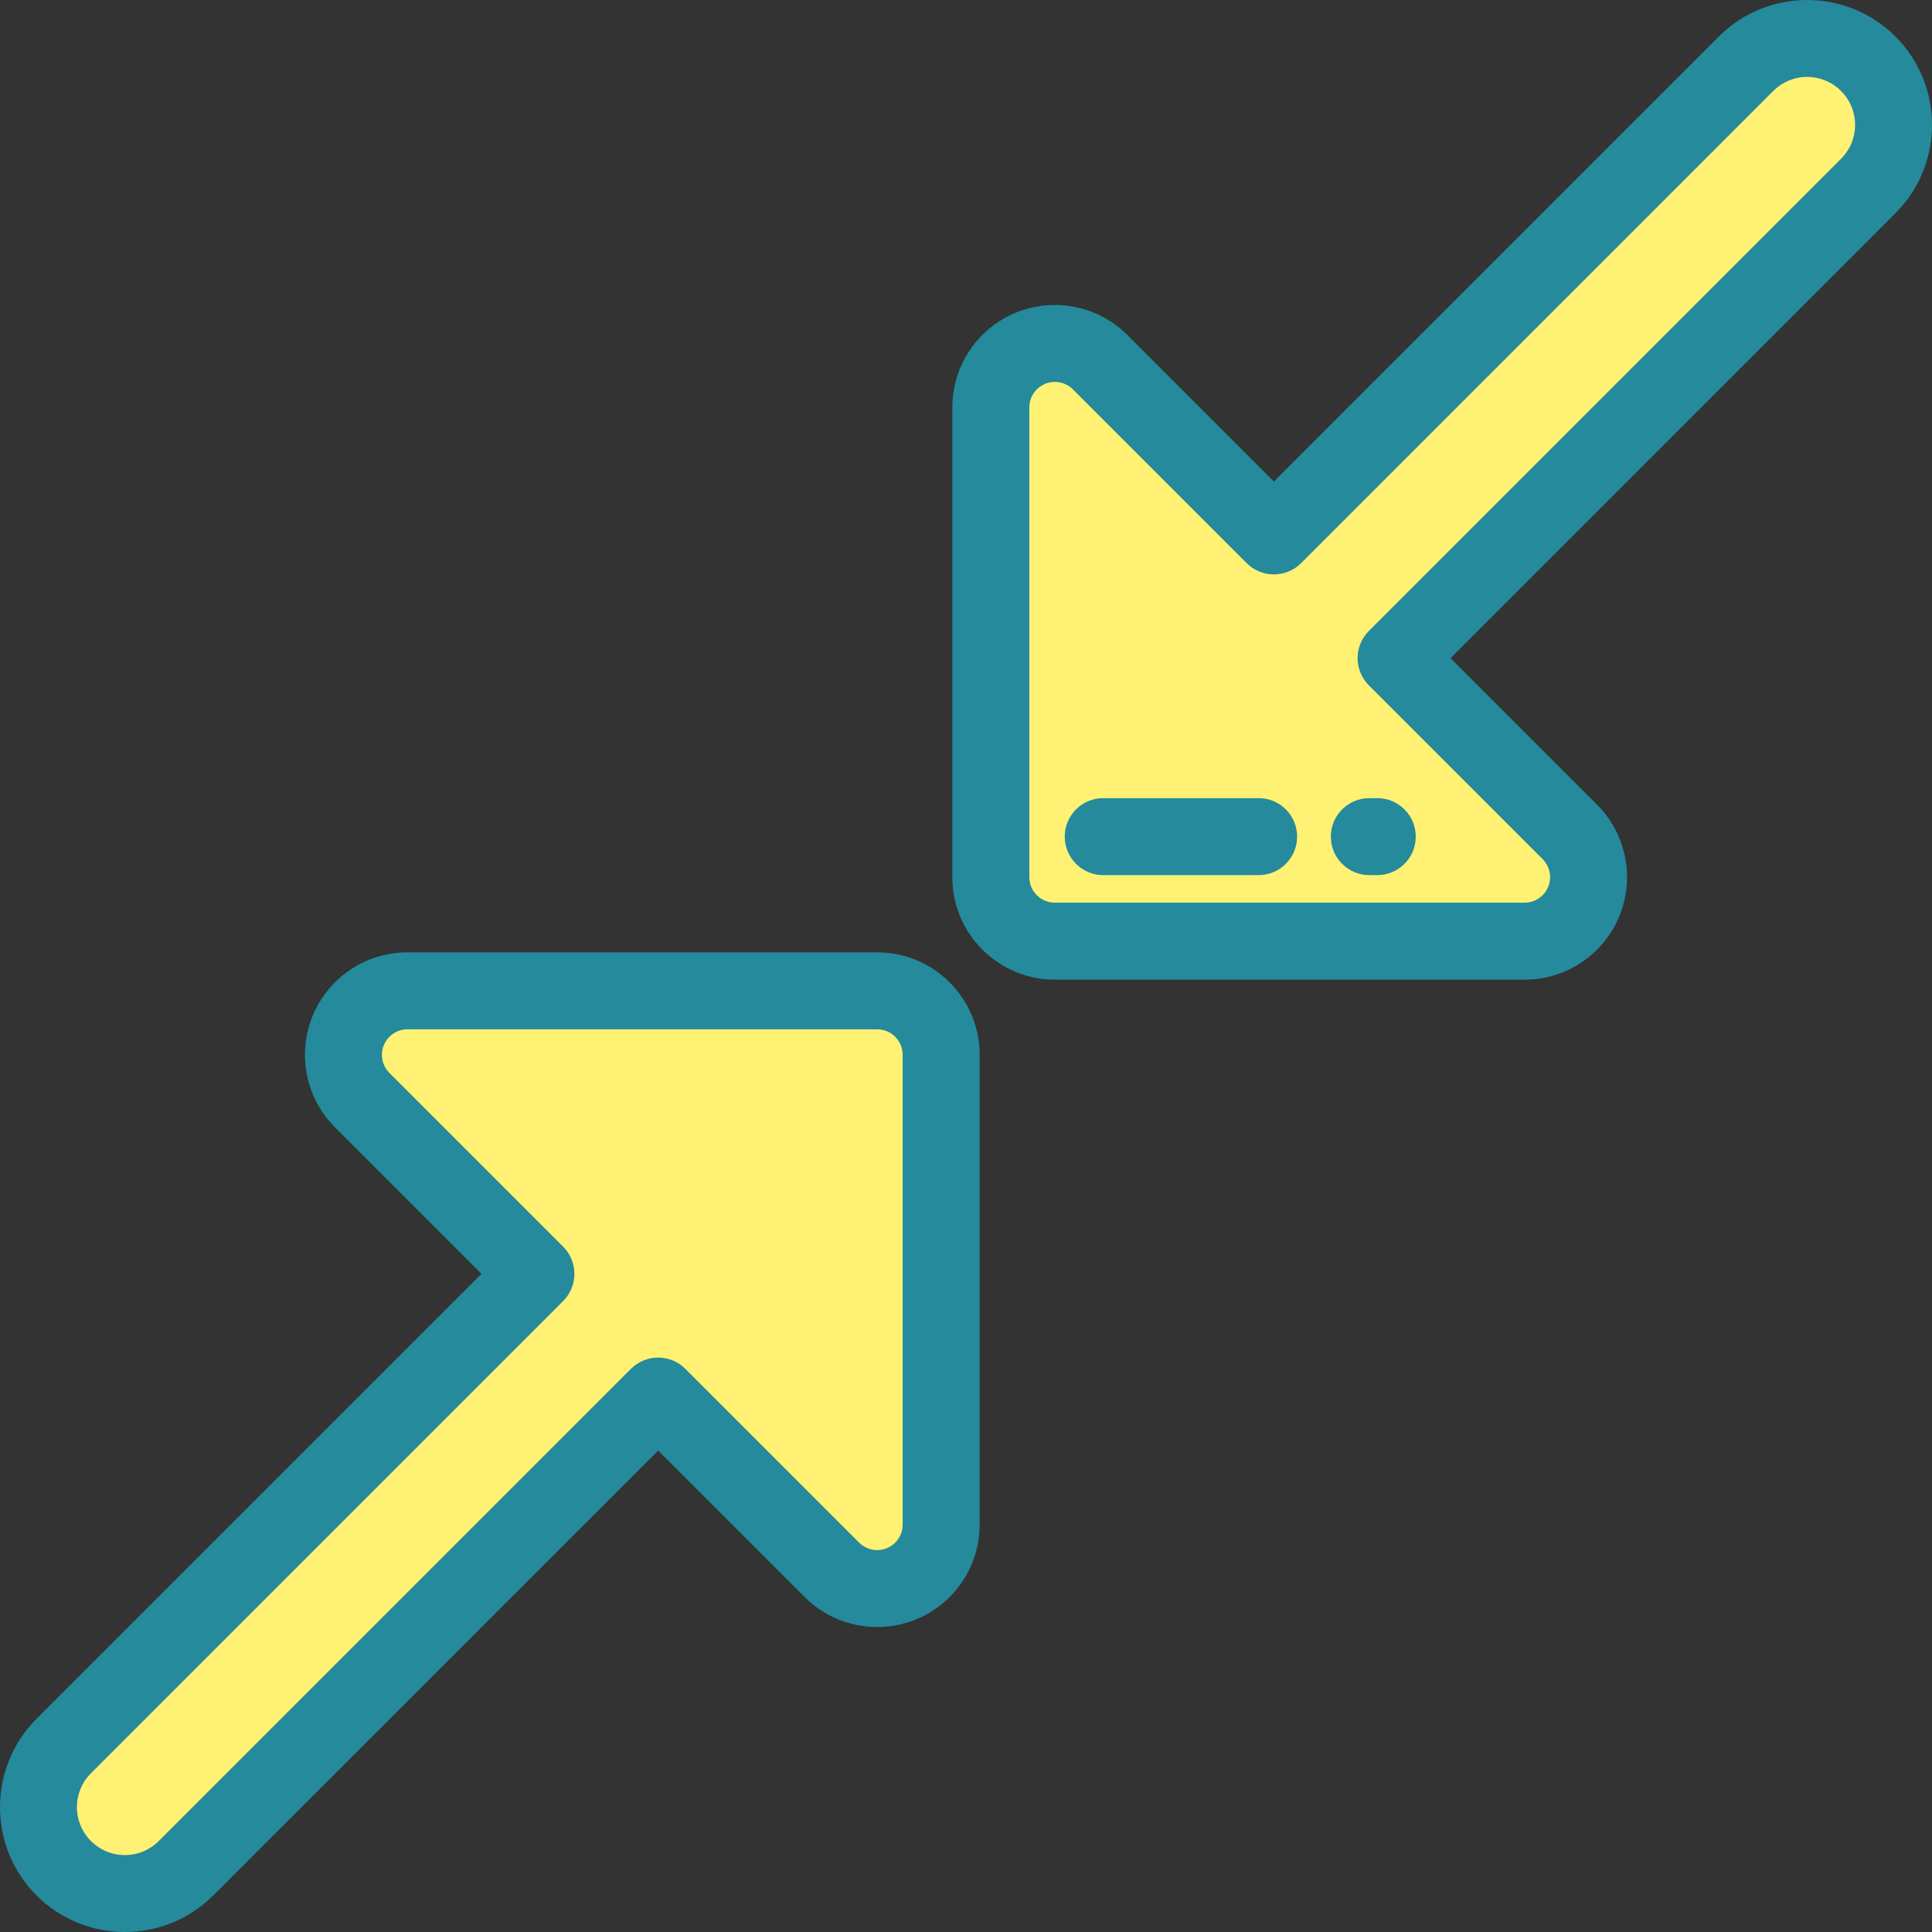
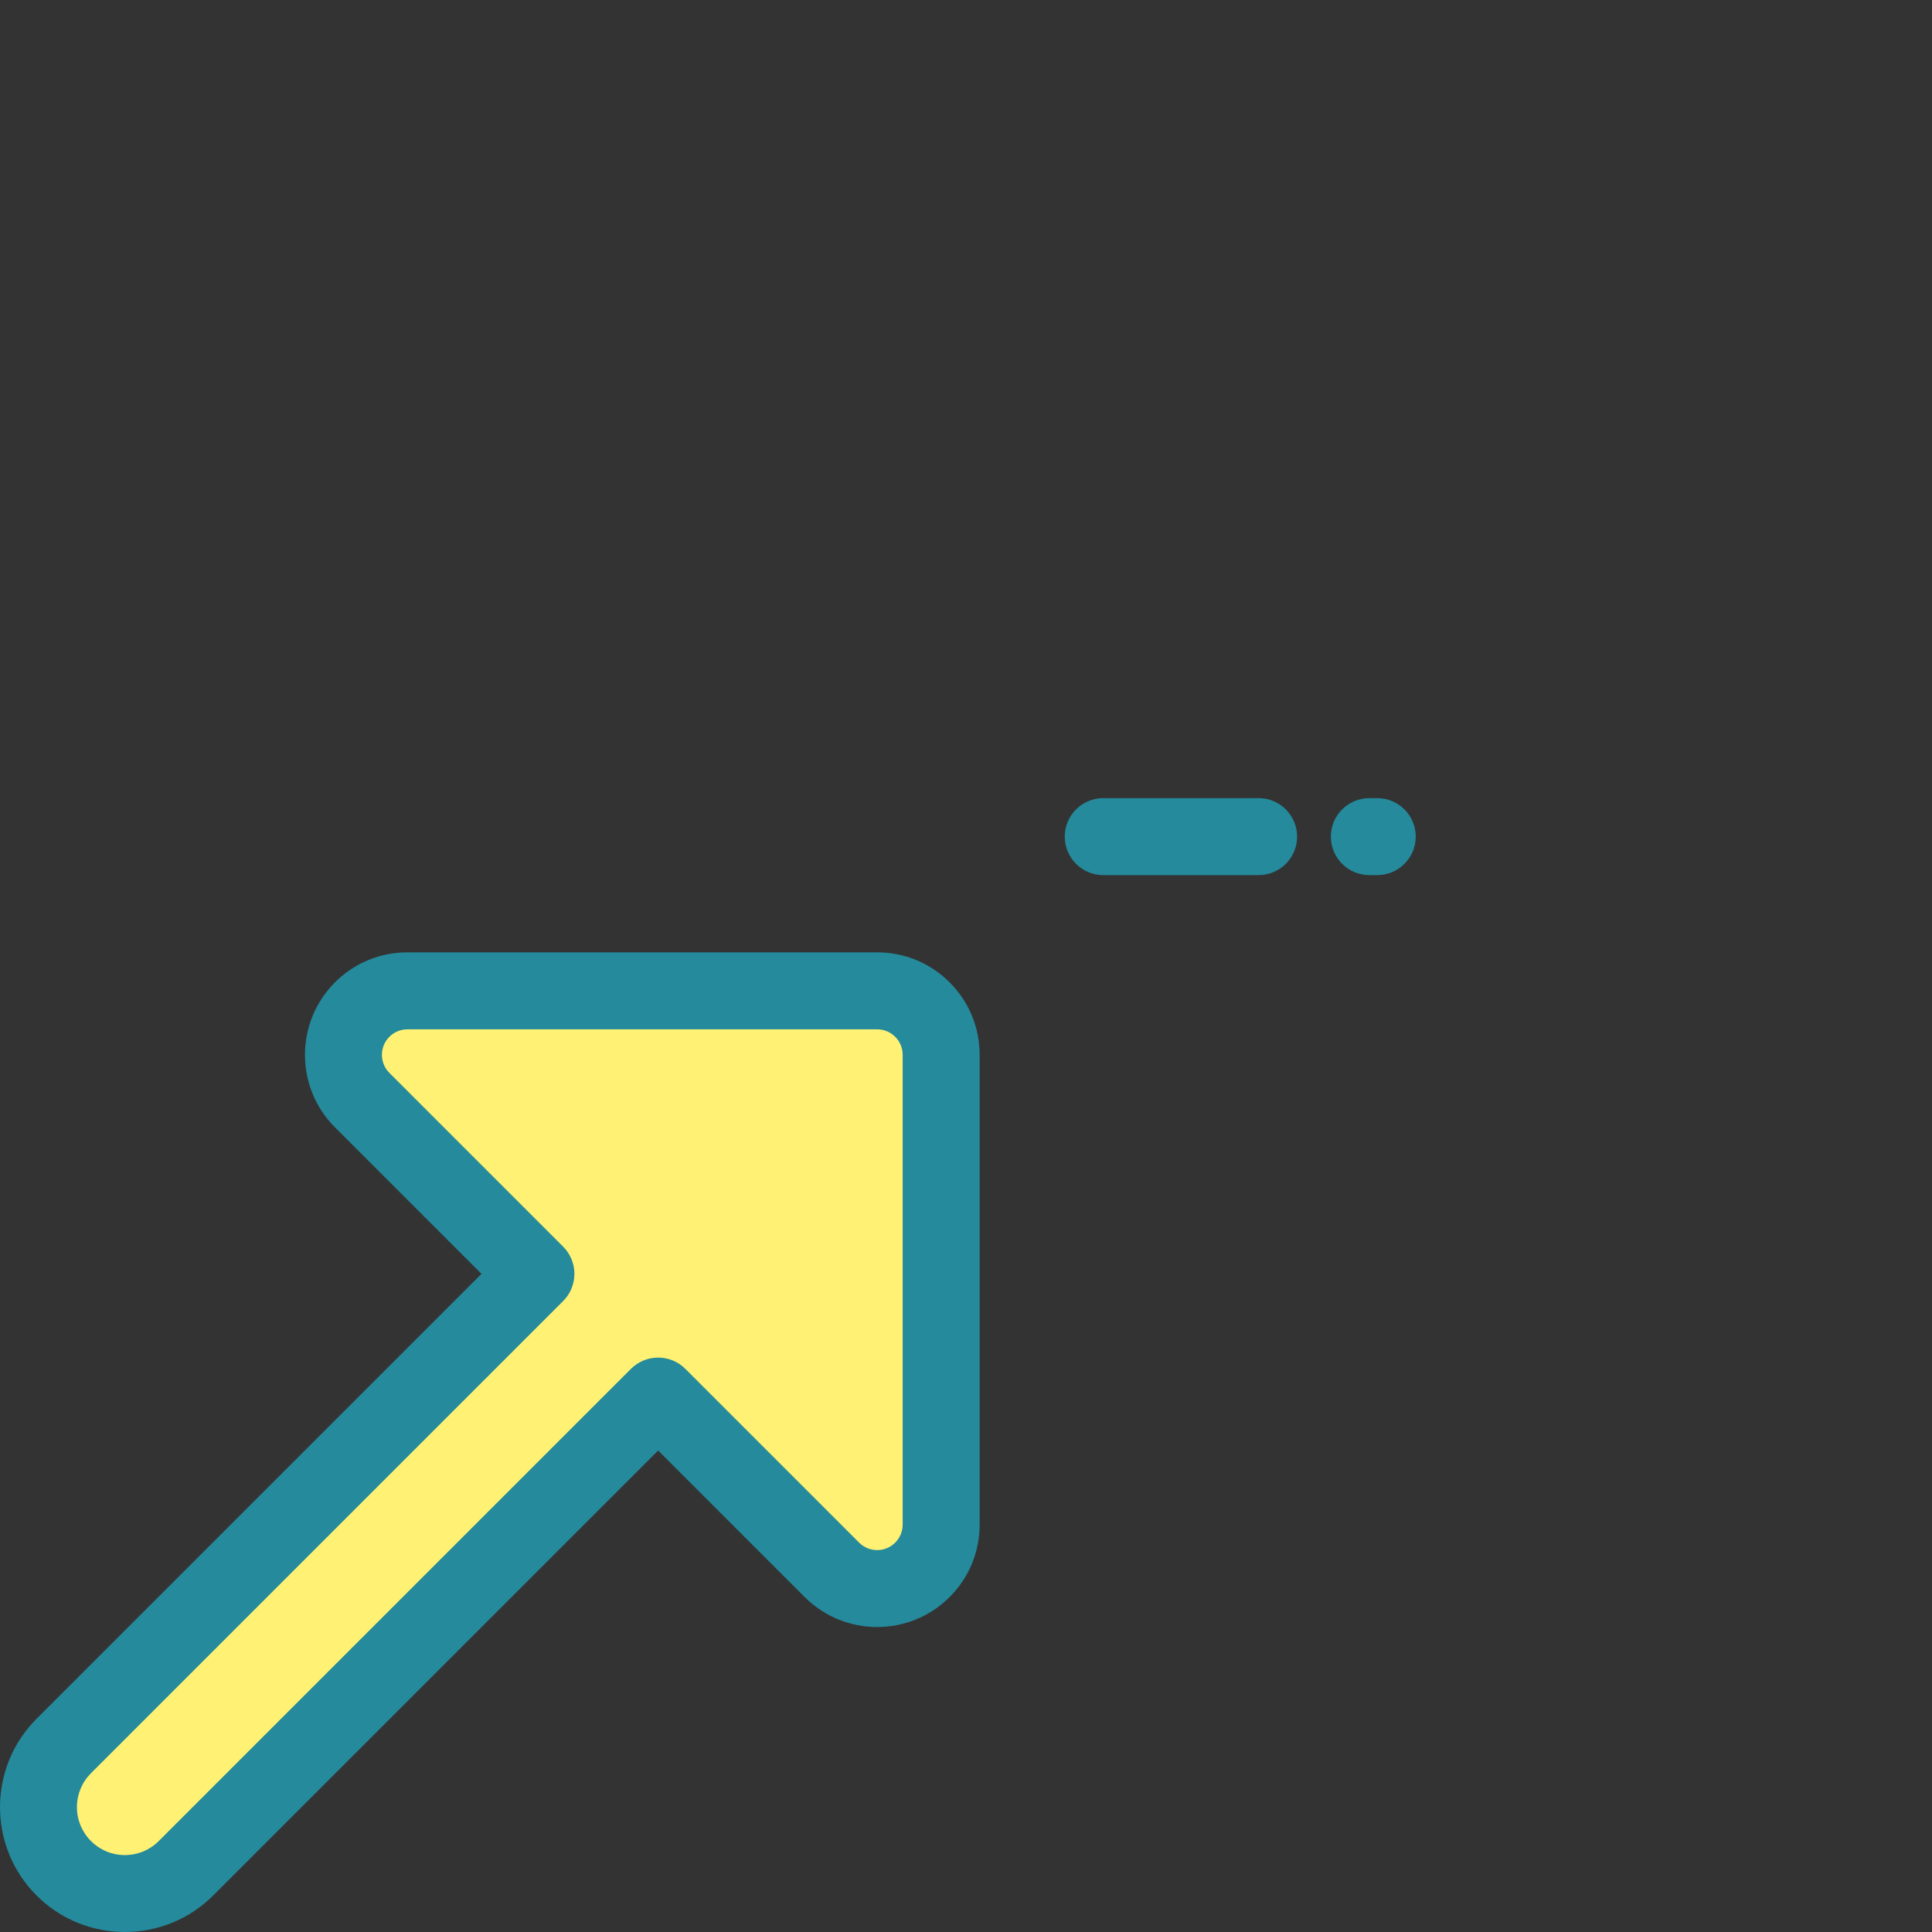
<svg xmlns="http://www.w3.org/2000/svg" version="1.1" id="Layer_1" x="0px" y="0px" viewBox="0 0 511.999 511.999" style="enable-background:new 0 0 511.999 511.999;" xml:space="preserve">
  <rect x="0" y="0" width="511.999" height="511.999" fill="#333333" stroke="none" />
-   <path style="fill:#FFF173;" d="M416.024,220.461l-46.047-46.047l125.13-125.129c8.945-8.945,8.945-23.447,0-32.393  s-23.447-8.945-32.393,0L337.585,142.022l-46.047-46.047c-6.624-6.624-17.363-6.624-23.987,0c-3.181,3.181-4.968,7.495-4.968,11.994  v124.486c0,4.684,1.898,8.924,4.968,11.994c3.069,3.069,7.31,4.968,11.994,4.968h124.486c4.498,0,8.813-1.787,11.994-4.968  C422.647,237.824,422.647,227.085,416.024,220.461z" />
-   <path style="fill:#248A9C;" d="M404.031,259.616H279.544c-7.255,0-14.077-2.826-19.206-7.957  c-5.128-5.127-7.955-11.949-7.955-19.204V107.969c0-7.254,2.826-14.076,7.956-19.206c10.59-10.587,27.822-10.588,38.41,0  l38.835,38.835L455.502,9.68c12.907-12.907,33.91-12.907,46.817,0c12.907,12.908,12.907,33.909,0,46.817L384.402,174.415  l38.835,38.834l0,0c10.589,10.59,10.589,27.821,0,38.411C418.106,256.79,411.285,259.616,404.031,259.616z M279.545,101.21  c-1.732,0-3.464,0.659-4.782,1.977c-1.277,1.277-1.98,2.975-1.98,4.782v124.487c0,1.806,0.703,3.504,1.98,4.78  c1.278,1.279,2.975,1.982,4.782,1.982h124.487c1.806,0,3.505-0.703,4.782-1.981c2.637-2.636,2.637-6.926,0-9.561l-46.048-46.047  c-1.912-1.912-2.988-4.507-2.988-7.212c0-2.705,1.075-5.299,2.988-7.212l125.129-125.13c2.4-2.4,3.721-5.589,3.721-8.984  s-1.322-6.584-3.721-8.984s-5.59-3.721-8.984-3.721s-6.584,1.322-8.984,3.721l-125.129,125.13c-1.913,1.912-4.507,2.988-7.212,2.988  c-2.705,0-5.3-1.075-7.212-2.988l-46.047-46.048C283.008,101.87,281.276,101.21,279.545,101.21z" />
  <path style="fill:#FFF173;" d="M95.976,291.538l46.047,46.047L16.893,462.714c-8.945,8.945-8.945,23.447,0,32.393  s23.447,8.945,32.393,0l125.129-125.129l46.047,46.047c6.624,6.624,17.363,6.624,23.987,0c3.181-3.181,4.968-7.495,4.968-11.994  V279.544c0-4.684-1.898-8.924-4.968-11.994c-3.069-3.069-7.31-4.968-11.994-4.968H107.969c-4.498,0-8.813,1.787-11.994,4.968  C89.352,274.175,89.352,284.914,95.976,291.538z" />
  <g>
    <path style="fill:#248A9C;" d="M33.089,511.999c-8.478,0-16.955-3.227-23.409-9.681c-12.907-12.908-12.907-33.909,0-46.817   l117.917-117.917l-38.835-38.834l0,0c-10.589-10.59-10.589-27.821,0-38.411c5.131-5.13,11.952-7.956,19.206-7.956h124.487   c7.255,0,14.077,2.826,19.206,7.957c5.128,5.127,7.955,11.949,7.955,19.204v124.487c0,7.254-2.826,14.076-7.956,19.206   c-10.589,10.588-27.821,10.59-38.41,0l-38.835-38.835L56.498,502.319C50.044,508.772,41.567,511.999,33.089,511.999z    M103.188,284.324l46.048,46.047c1.912,1.912,2.988,4.507,2.988,7.212c0,2.705-1.075,5.299-2.988,7.212l-125.13,125.13   c-2.4,2.4-3.721,5.59-3.721,8.984s1.322,6.584,3.721,8.984c2.399,2.4,5.589,3.721,8.984,3.721s6.584-1.322,8.984-3.721   l125.13-125.13c1.913-1.912,4.507-2.988,7.212-2.988c2.705,0,5.3,1.075,7.212,2.988l46.047,46.048c2.636,2.636,6.925,2.635,9.562,0   c1.277-1.277,1.98-2.975,1.98-4.782V279.544c0-1.806-0.703-3.504-1.98-4.78c-1.278-1.279-2.975-1.982-4.782-1.982H107.969   c-1.806,0-3.505,0.703-4.782,1.981C100.552,277.399,100.552,281.689,103.188,284.324L103.188,284.324z" />
    <path style="fill:#248A9C;" d="M364.986,231.914h-2.098c-5.632,0-10.2-4.567-10.2-10.2s4.567-10.2,10.2-10.2h2.098   c5.632,0,10.2,4.567,10.2,10.2S370.618,231.914,364.986,231.914z" />
    <path style="fill:#248A9C;" d="M333.548,231.914h-41.182c-5.632,0-10.2-4.567-10.2-10.2s4.567-10.2,10.2-10.2h41.182   c5.632,0,10.2,4.567,10.2,10.2S339.181,231.914,333.548,231.914z" />
  </g>
  <g>
</g>
  <g>
</g>
  <g>
</g>
  <g>
</g>
  <g>
</g>
  <g>
</g>
  <g>
</g>
  <g>
</g>
  <g>
</g>
  <g>
</g>
  <g>
</g>
  <g>
</g>
  <g>
</g>
  <g>
</g>
  <g>
</g>
</svg>